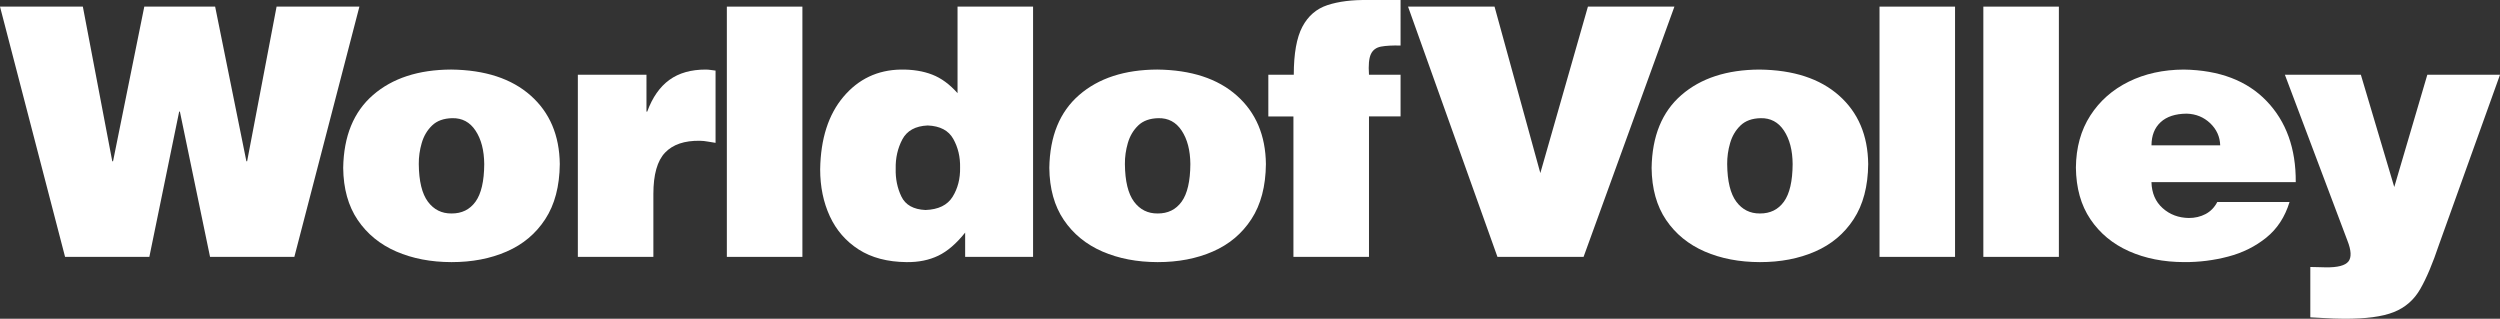
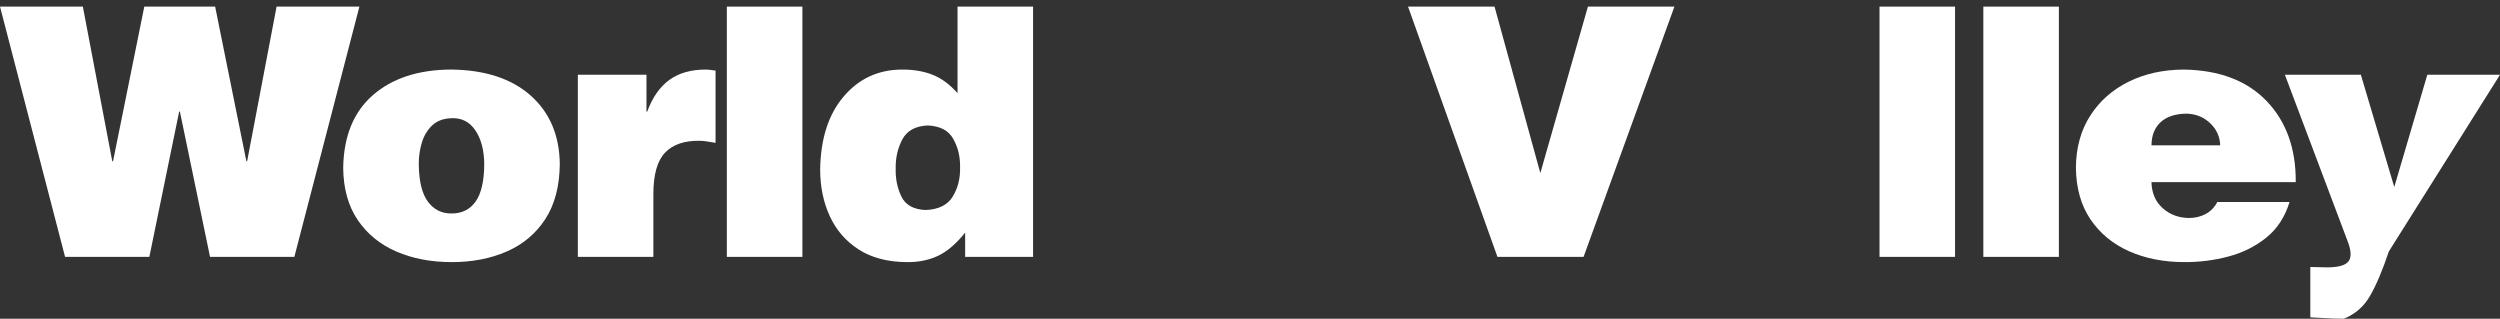
<svg xmlns="http://www.w3.org/2000/svg" version="1.1" id="Layer_1" x="0px" y="0px" width="180px" height="22.95px" viewBox="0 0 180 22.95" enable-background="new 0 0 180 22.95" xml:space="preserve">
  <rect x="0" y="0" width="180" height="22.95" fill="#333333" stroke="none" />
  <g>
    <polygon fill-rule="evenodd" clip-rule="evenodd" fill="#FFFFFF" points="15.49,0.477 10.389,0.477 8.139,11.612 8.084,11.612    5.965,0.477 0,0.477 4.685,18.495 10.753,18.495 12.9,8.035 12.952,8.035 15.123,18.495 21.193,18.495 25.877,0.477 19.914,0.477    17.793,11.612 17.74,11.612  " />
    <path fill-rule="evenodd" clip-rule="evenodd" fill="#FFFFFF" d="M24.71,12.089c0.016,1.495,0.364,2.743,1.044,3.749   c0.682,1.006,1.608,1.762,2.778,2.271c1.17,0.506,2.493,0.761,3.974,0.763s2.806-0.252,3.976-0.763   c1.17-0.509,2.097-1.285,2.776-2.329c0.682-1.044,1.031-2.365,1.047-3.967C40.28,9.745,39.583,8.1,38.208,6.88   c-1.374-1.22-3.282-1.845-5.726-1.872c-2.352,0.009-4.226,0.621-5.623,1.832S24.746,9.801,24.71,12.089z M32.56,8.509   c0.714-0.016,1.276,0.283,1.681,0.9c0.408,0.617,0.614,1.417,0.624,2.403c-0.007,1.233-0.216,2.136-0.628,2.709   c-0.414,0.571-0.99,0.855-1.73,0.849c-0.704,0.007-1.271-0.277-1.698-0.849c-0.426-0.573-0.646-1.476-0.657-2.709   c-0.005-0.504,0.065-1.01,0.211-1.512c0.146-0.504,0.395-0.925,0.747-1.265C31.46,8.698,31.944,8.521,32.56,8.509z" />
    <path fill-rule="evenodd" clip-rule="evenodd" fill="#FFFFFF" d="M41.605,18.495h5.438v-4.529c0-1.397,0.281-2.389,0.842-2.977   c0.56-0.587,1.395-0.871,2.509-0.853c0.185,0.002,0.371,0.021,0.563,0.057c0.191,0.034,0.378,0.065,0.563,0.092V5.083   c-0.117-0.014-0.236-0.029-0.354-0.047s-0.236-0.027-0.354-0.027c-1.055-0.002-1.928,0.245-2.616,0.743   c-0.688,0.499-1.222,1.26-1.596,2.284h-0.054V5.382h-4.941V18.495z" />
    <rect x="52.333" y="0.477" fill-rule="evenodd" clip-rule="evenodd" fill="#FFFFFF" width="5.44" height="18.018" />
    <path fill-rule="evenodd" clip-rule="evenodd" fill="#FFFFFF" d="M66.639,15.12c-0.869-0.038-1.449-0.364-1.741-0.974   c-0.293-0.612-0.428-1.28-0.408-2.007c-0.016-0.765,0.143-1.462,0.475-2.097c0.334-0.632,0.943-0.97,1.83-1.008   c0.889,0.036,1.503,0.36,1.842,0.97c0.343,0.612,0.505,1.298,0.489,2.061c0.016,0.794-0.164,1.496-0.536,2.099   C68.216,14.769,67.566,15.086,66.639,15.12z M74.381,18.495V0.477h-5.438v6.23c-0.567-0.639-1.175-1.084-1.827-1.336   c-0.65-0.252-1.404-0.374-2.259-0.362c-1.672,0.027-3.049,0.68-4.129,1.958s-1.641,3.017-1.676,5.222   c0,1.249,0.231,2.376,0.695,3.38c0.463,1.003,1.156,1.802,2.078,2.394c0.923,0.592,2.073,0.896,3.449,0.909   c0.864,0.011,1.625-0.145,2.286-0.464c0.66-0.319,1.303-0.873,1.931-1.662v1.75H74.381z" />
-     <path fill-rule="evenodd" clip-rule="evenodd" fill="#FFFFFF" d="M75.551,12.089c0.016,1.495,0.364,2.743,1.044,3.749   c0.682,1.006,1.608,1.762,2.778,2.271c1.17,0.506,2.493,0.761,3.974,0.763s2.806-0.252,3.977-0.763   c1.169-0.509,2.097-1.285,2.776-2.329c0.682-1.044,1.03-2.365,1.046-3.967C91.122,9.745,90.423,8.1,89.049,6.88   c-1.375-1.22-3.283-1.845-5.727-1.872C80.971,5.017,79.097,5.629,77.7,6.84S75.587,9.801,75.551,12.089z M83.402,8.509   c0.713-0.016,1.275,0.283,1.681,0.9c0.407,0.617,0.614,1.417,0.623,2.403c-0.007,1.233-0.216,2.136-0.628,2.709   c-0.414,0.571-0.99,0.855-1.73,0.849c-0.704,0.007-1.271-0.277-1.698-0.849c-0.426-0.573-0.646-1.476-0.657-2.709   c-0.005-0.504,0.065-1.01,0.211-1.512c0.146-0.504,0.395-0.925,0.747-1.265C82.301,8.698,82.785,8.521,83.402,8.509z" />
-     <path fill-rule="evenodd" clip-rule="evenodd" fill="#FFFFFF" d="M98.567,5.382c-0.048-0.688-0.003-1.181,0.135-1.48   c0.137-0.299,0.38-0.481,0.731-0.547c0.349-0.065,0.818-0.09,1.408-0.077V0.002h-2.328c-1.162-0.02-2.141,0.104-2.938,0.367   c-0.794,0.263-1.396,0.783-1.807,1.562c-0.409,0.776-0.616,1.928-0.616,3.452H91.32v3.001h1.807v10.111h5.44V8.383h2.274V5.382   H98.567z" />
    <polygon fill-rule="evenodd" clip-rule="evenodd" fill="#FFFFFF" points="107.816,18.495 114.017,18.495 120.558,0.477    114.33,0.477 110.904,12.462 107.607,0.477 101.379,0.477  " />
-     <path fill-rule="evenodd" clip-rule="evenodd" fill="#FFFFFF" d="M118.916,12.089c0.016,1.495,0.364,2.743,1.044,3.749   c0.682,1.006,1.609,1.762,2.779,2.271c1.17,0.506,2.495,0.761,3.973,0.763c1.481,0.002,2.806-0.252,3.977-0.763   c1.17-0.509,2.097-1.285,2.776-2.329c0.682-1.044,1.03-2.365,1.046-3.967c-0.024-2.067-0.722-3.712-2.097-4.932   c-1.375-1.22-3.283-1.845-5.727-1.872c-2.352,0.009-4.226,0.621-5.623,1.832C119.667,8.05,118.952,9.801,118.916,12.089z    M126.766,8.509c0.713-0.016,1.275,0.283,1.683,0.9c0.405,0.617,0.614,1.417,0.621,2.403c-0.007,1.233-0.216,2.136-0.628,2.709   c-0.414,0.571-0.99,0.855-1.73,0.849c-0.704,0.007-1.271-0.277-1.698-0.849c-0.426-0.573-0.646-1.476-0.657-2.709   c-0.004-0.504,0.065-1.01,0.212-1.512c0.146-0.504,0.394-0.925,0.747-1.265C125.666,8.698,126.15,8.521,126.766,8.509z" />
    <rect x="135.325" y="0.477" fill-rule="evenodd" clip-rule="evenodd" fill="#FFFFFF" width="5.438" height="18.018" />
    <rect x="142.801" y="0.477" fill-rule="evenodd" clip-rule="evenodd" fill="#FFFFFF" width="5.438" height="18.018" />
    <path fill-rule="evenodd" clip-rule="evenodd" fill="#FFFFFF" d="M165.294,13.113c0.017-2.417-0.684-4.363-2.097-5.836   c-1.413-1.472-3.399-2.228-5.963-2.268c-1.478,0.007-2.801,0.297-3.966,0.871c-1.168,0.576-2.088,1.388-2.766,2.441   s-1.023,2.299-1.037,3.744c0.016,1.469,0.362,2.711,1.044,3.721c0.682,1.011,1.606,1.777,2.776,2.3   c1.17,0.52,2.495,0.783,3.976,0.785c1.083,0.007,2.14-0.126,3.177-0.4c1.037-0.272,1.949-0.727,2.734-1.361   c0.787-0.633,1.345-1.489,1.676-2.565h-5.204c-0.202,0.388-0.483,0.676-0.844,0.867c-0.36,0.188-0.761,0.285-1.199,0.283   c-0.742-0.01-1.372-0.245-1.888-0.707c-0.518-0.461-0.787-1.087-0.808-1.874H165.294z M154.907,10.464   c0.005-0.711,0.223-1.264,0.659-1.667s1.064-0.608,1.879-0.614c0.664,0.02,1.224,0.25,1.688,0.688   c0.461,0.441,0.702,0.97,0.722,1.593H154.907z" />
-     <path fill-rule="evenodd" clip-rule="evenodd" fill="#FFFFFF" d="M169.982,5.382h-5.47l4.5,11.938   c0.283,0.716,0.306,1.22,0.071,1.51c-0.233,0.288-0.771,0.43-1.615,0.419c-0.182-0.002-0.366-0.005-0.551-0.014   c-0.188-0.007-0.378-0.012-0.574-0.012v3.625c0.223,0.005,0.551,0.022,0.988,0.052c0.438,0.029,0.911,0.046,1.419,0.05   c1.582,0.009,2.786-0.15,3.609-0.481c0.823-0.328,1.458-0.885,1.903-1.665c0.448-0.778,0.894-1.841,1.344-3.182L180,5.382h-5.233   l-2.38,8.084L169.982,5.382z" />
+     <path fill-rule="evenodd" clip-rule="evenodd" fill="#FFFFFF" d="M169.982,5.382h-5.47l4.5,11.938   c0.283,0.716,0.306,1.22,0.071,1.51c-0.233,0.288-0.771,0.43-1.615,0.419c-0.182-0.002-0.366-0.005-0.551-0.014   c-0.188-0.007-0.378-0.012-0.574-0.012v3.625c0.223,0.005,0.551,0.022,0.988,0.052c0.438,0.029,0.911,0.046,1.419,0.05   c0.823-0.328,1.458-0.885,1.903-1.665c0.448-0.778,0.894-1.841,1.344-3.182L180,5.382h-5.233   l-2.38,8.084L169.982,5.382z" />
  </g>
</svg>